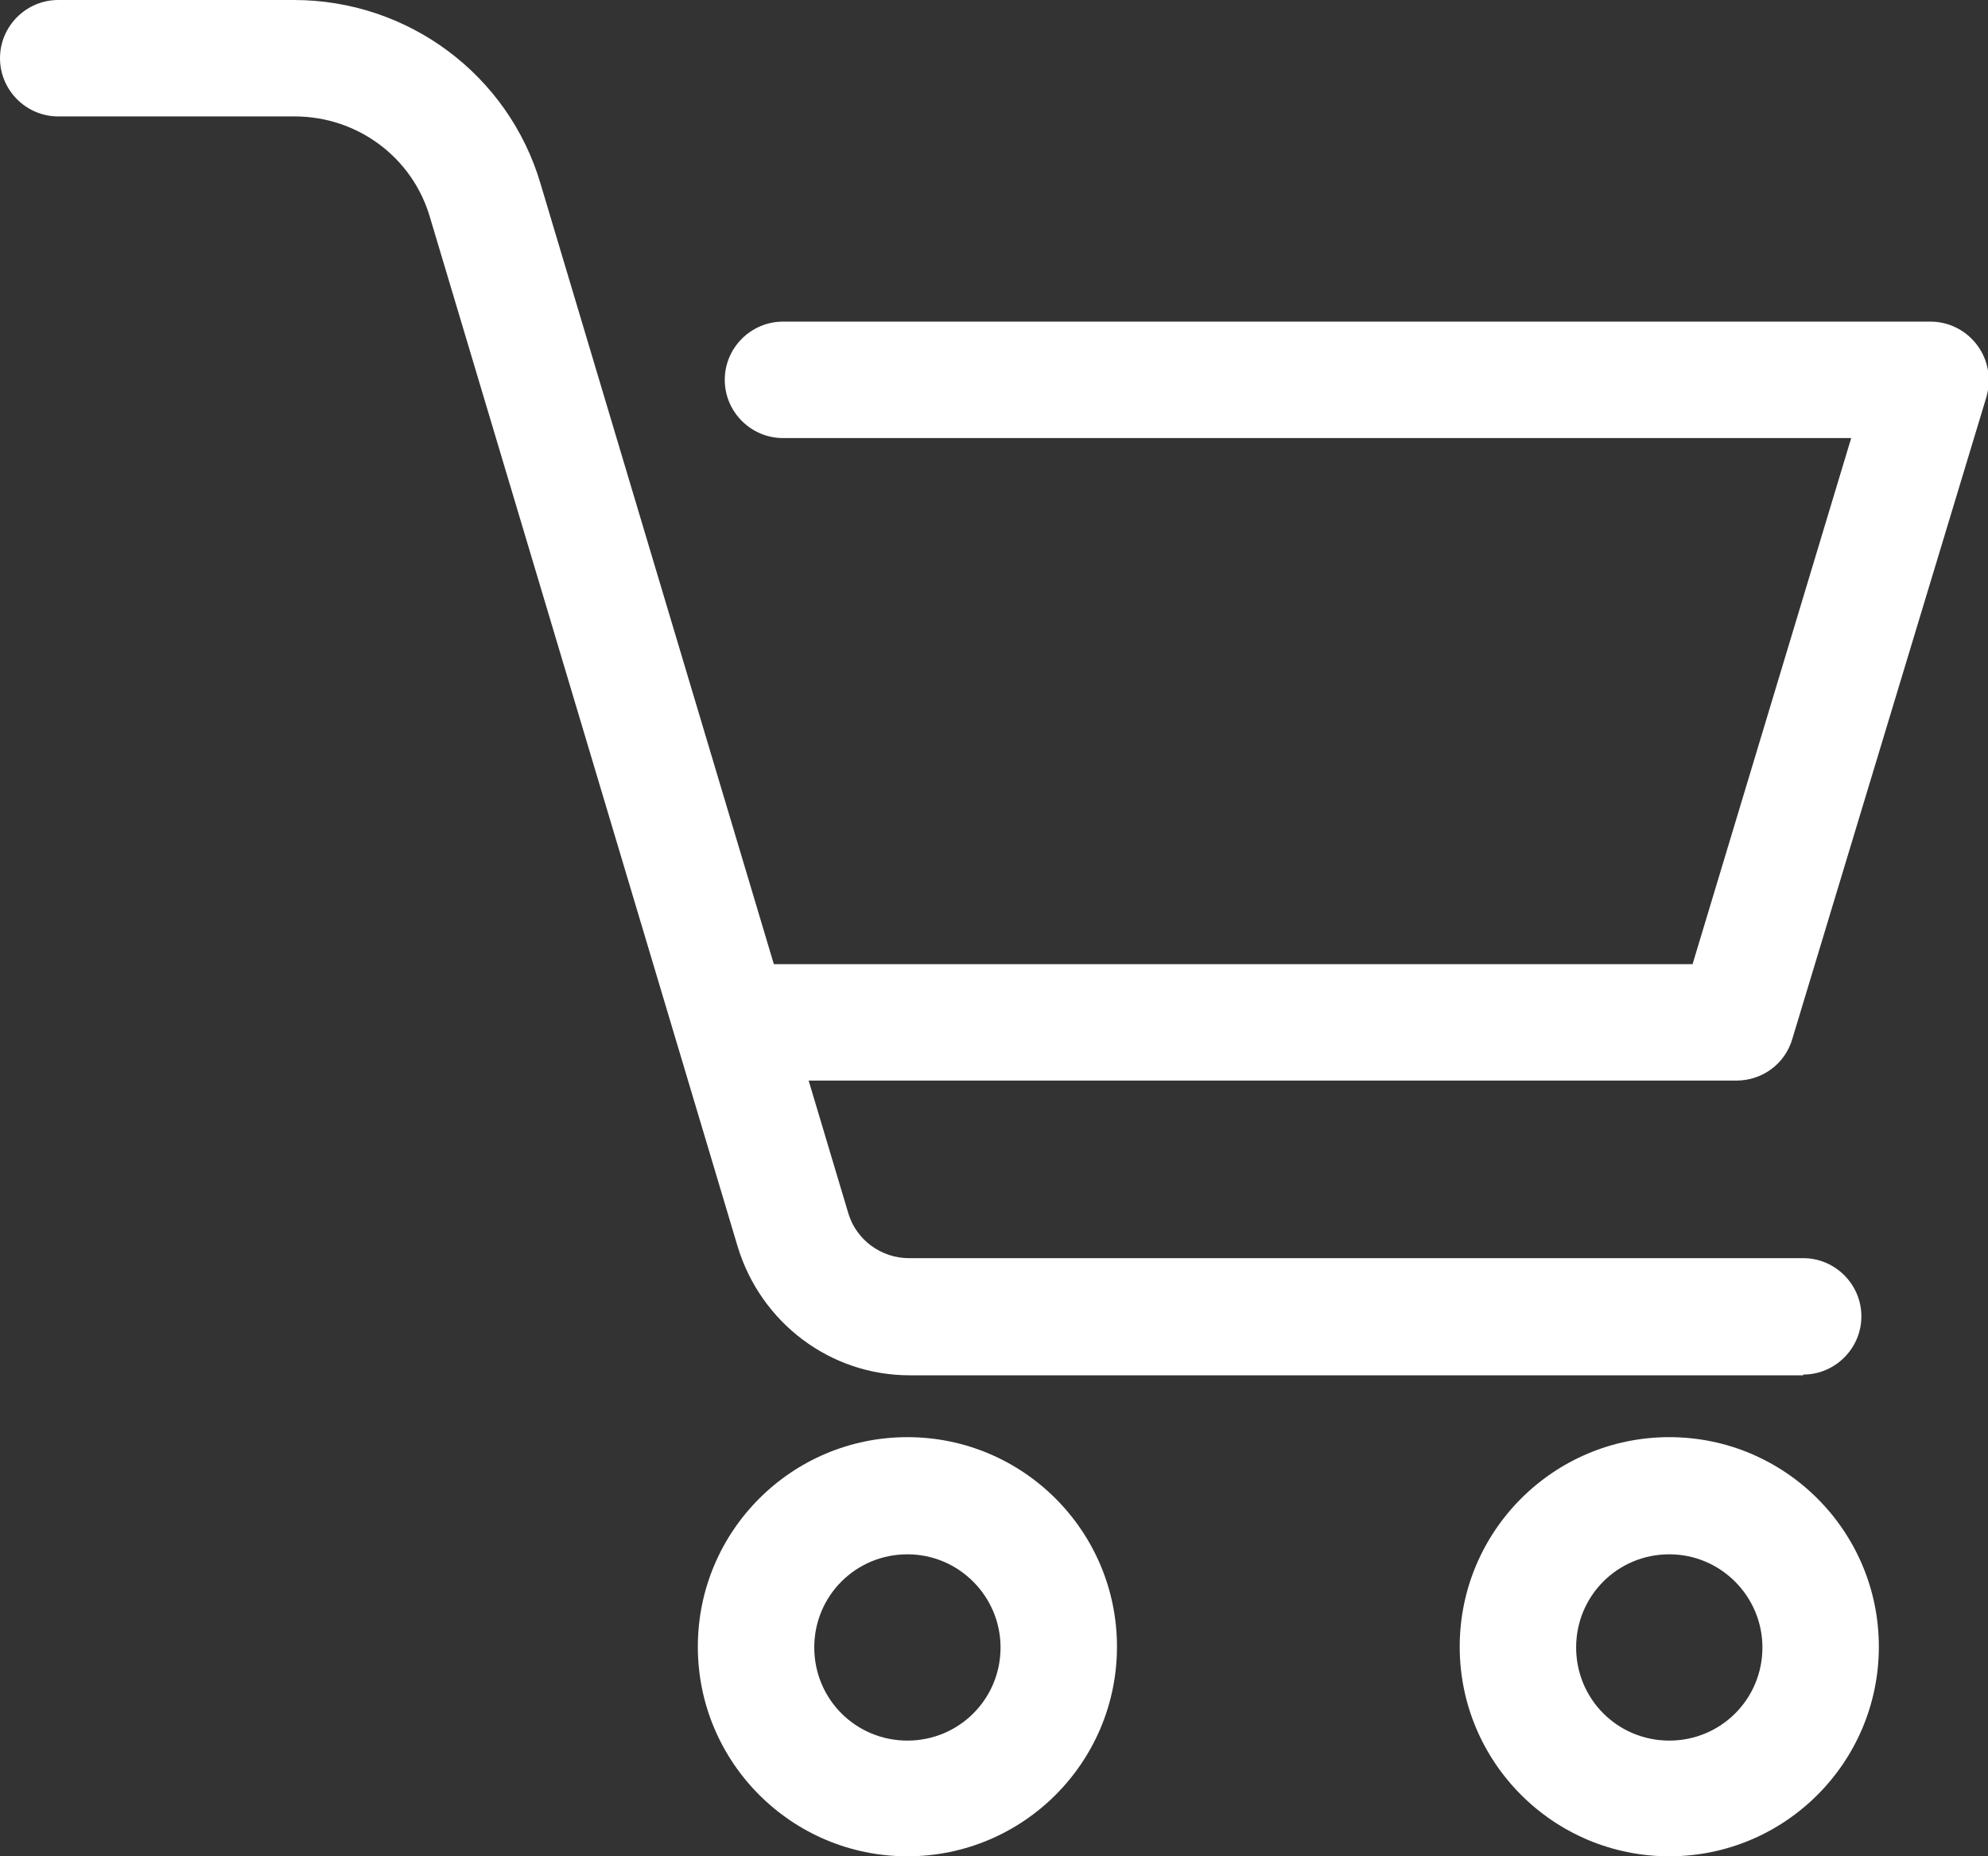
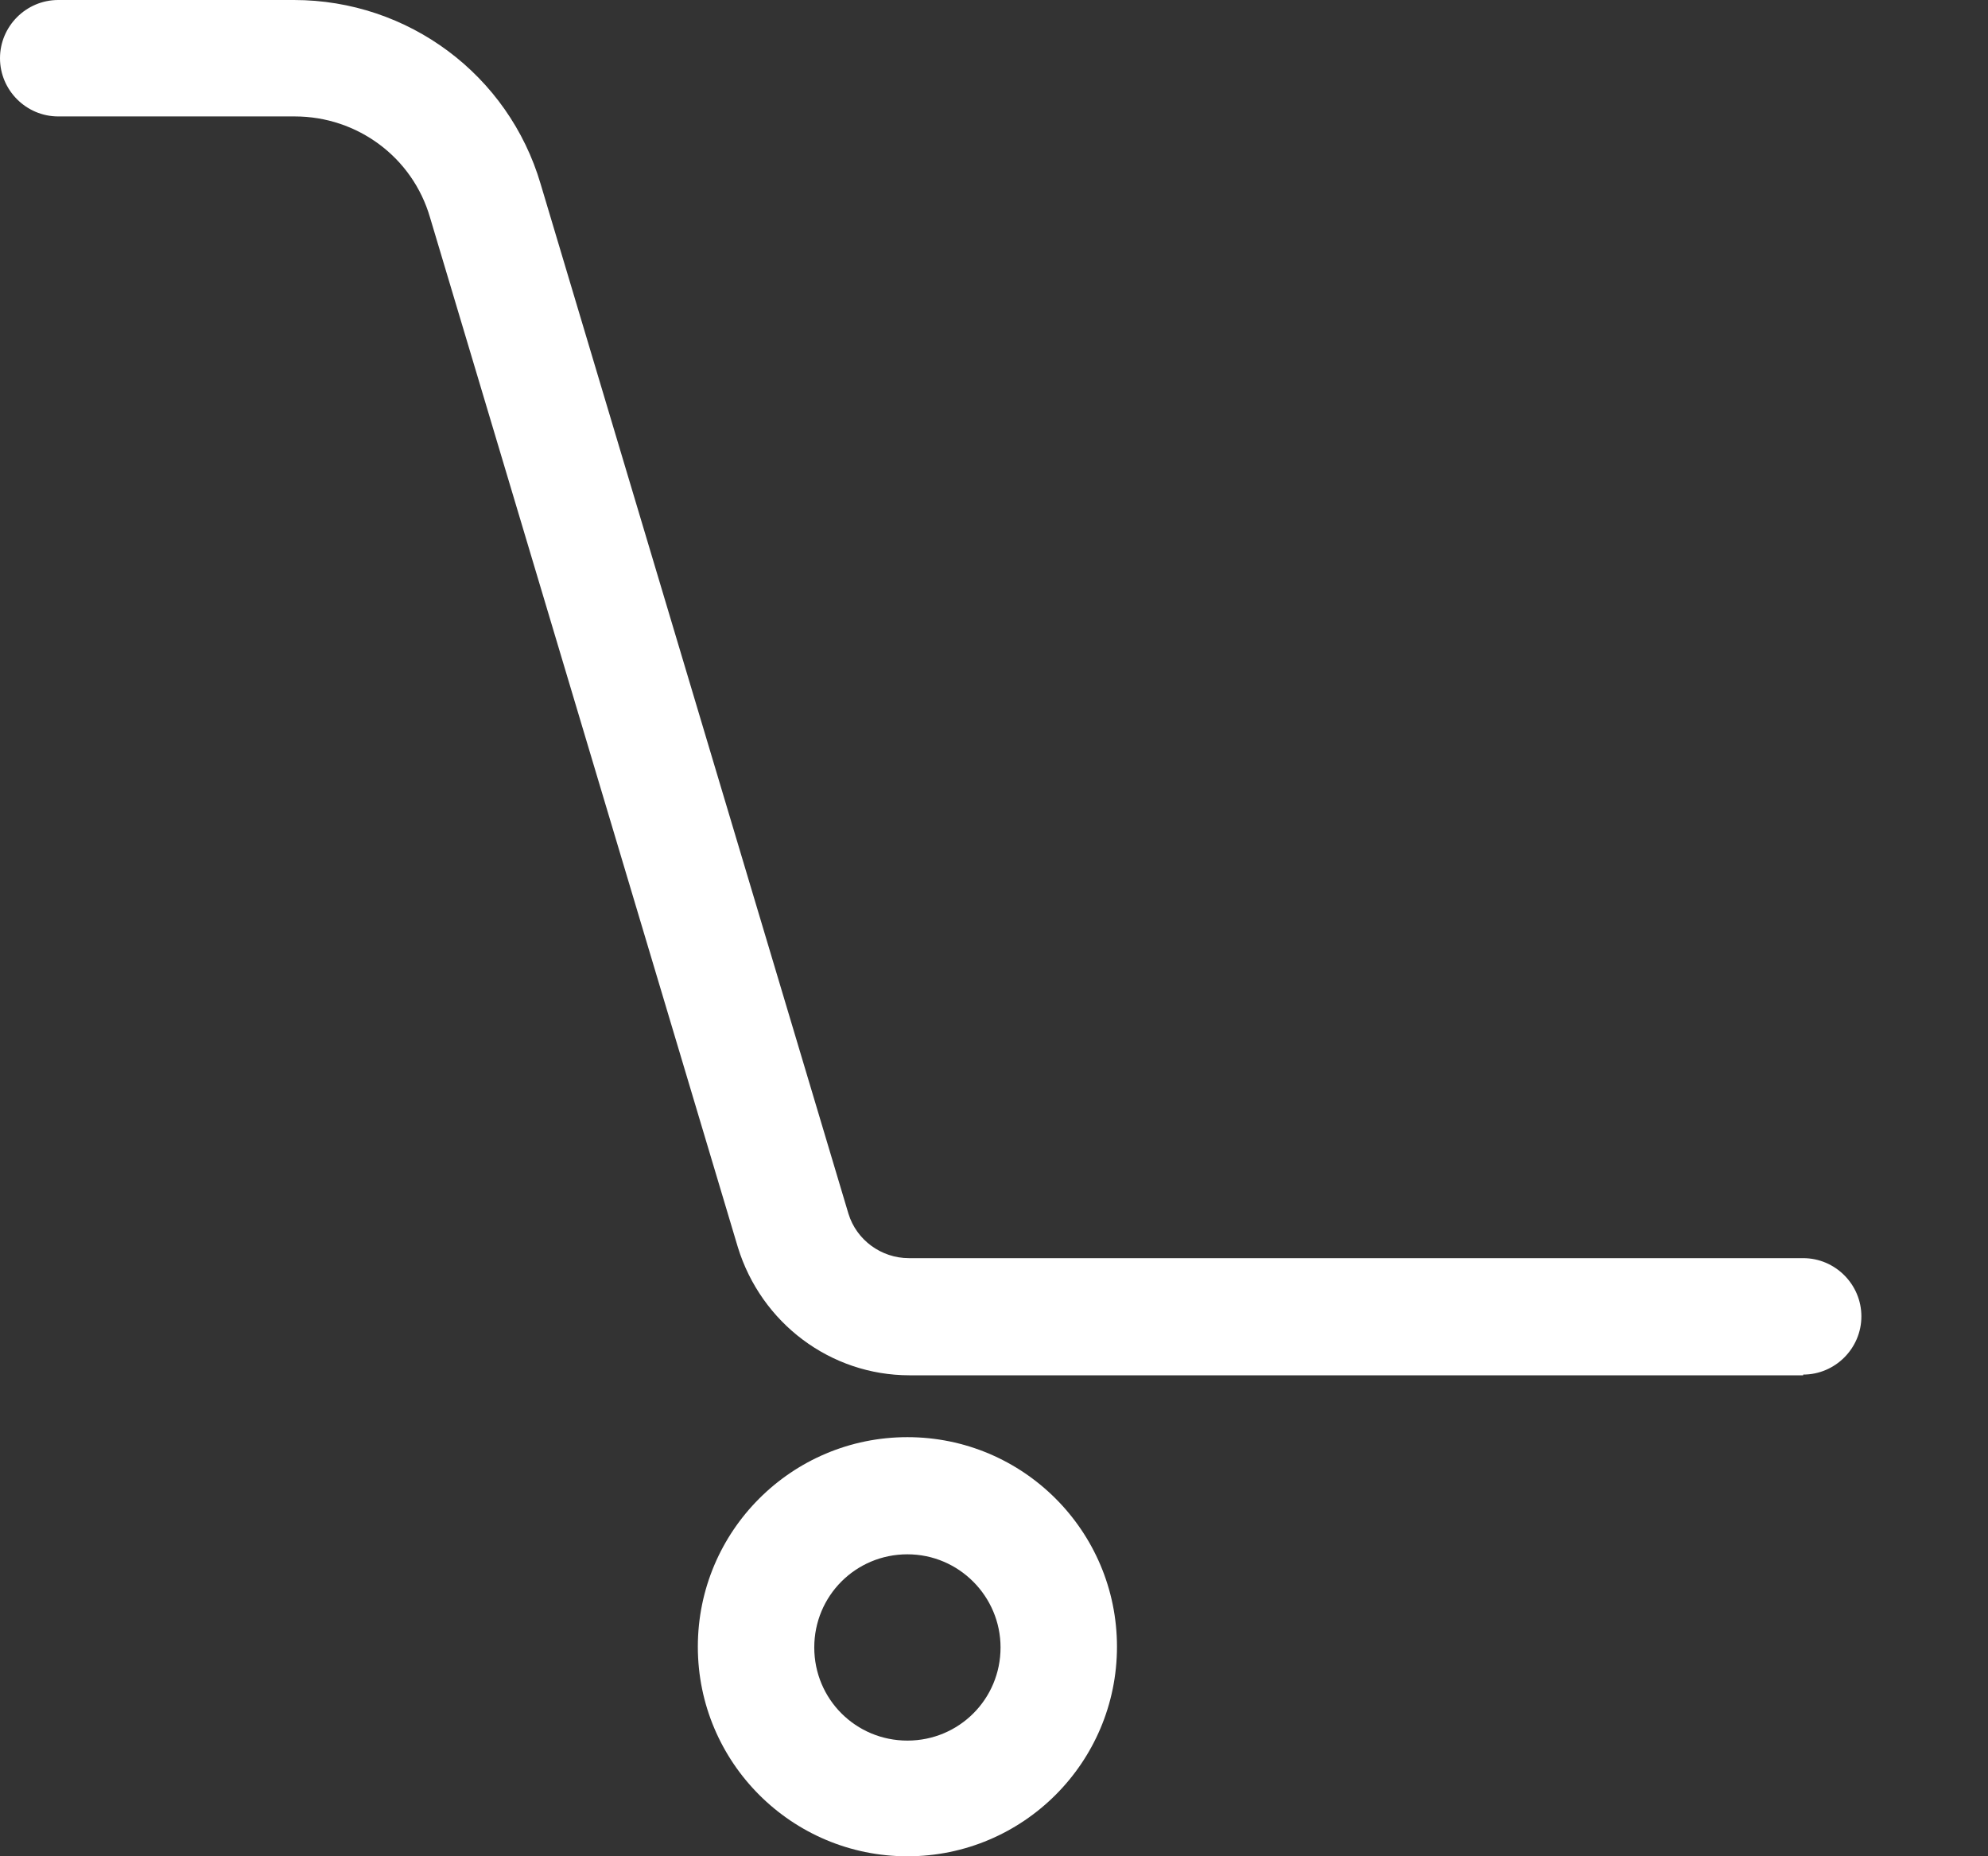
<svg xmlns="http://www.w3.org/2000/svg" id="a" width="27.32" height="25.51" viewBox="0 0 27.32 25.51">
  <rect x="0" y="0" width="27.32" height="25.51" fill="#333333" stroke="none" />
  <defs>
    <style>.b{fill:#fff;}</style>
  </defs>
  <path class="b" d="M24.78,18.9H12.5c-1.09,0-2.04-.72-2.36-1.76L5.91,2.99c-.24-.83-1-1.39-1.86-1.39H.8c-.44,0-.8-.36-.8-.8S.36,0,.8,0h3.24c1.57,0,2.95,1.03,3.39,2.53l4.23,14.15c.11,.36,.45,.61,.83,.61h12.29c.44,0,.8,.36,.8,.8,0,.44-.36,.8-.8,.8Z" />
-   <path class="b" d="M23.86,14.85H10.39c-.44,0-.8-.36-.8-.8s.36-.8,.8-.8h12.87l2.18-7.23H10.76c-.44,0-.8-.36-.8-.8s.36-.8,.8-.8h15.77c.44,0,.8,.36,.8,.8,0,.08-.01,.16-.03,.23l-2.67,8.83c-.1,.34-.41,.57-.77,.57Z" />
  <path class="b" d="M12.47,25.51c-1.59,0-2.88-1.29-2.88-2.88s1.29-2.88,2.88-2.88c1.59,0,2.88,1.29,2.88,2.88h0c0,1.59-1.29,2.88-2.88,2.88Zm0-4.15c-.71,0-1.28,.57-1.28,1.28,0,.71,.57,1.28,1.28,1.28s1.28-.57,1.28-1.28c0-.7-.57-1.28-1.28-1.28Z" />
-   <path class="b" d="M22.94,25.51c-1.59,0-2.88-1.29-2.88-2.88,0-1.59,1.29-2.88,2.88-2.88,1.59,0,2.88,1.29,2.88,2.88h0c0,1.59-1.29,2.88-2.88,2.88Zm0-4.15c-.71,0-1.28,.57-1.28,1.28s.57,1.28,1.28,1.28,1.28-.57,1.28-1.28c0-.7-.57-1.28-1.28-1.28Z" />
</svg>